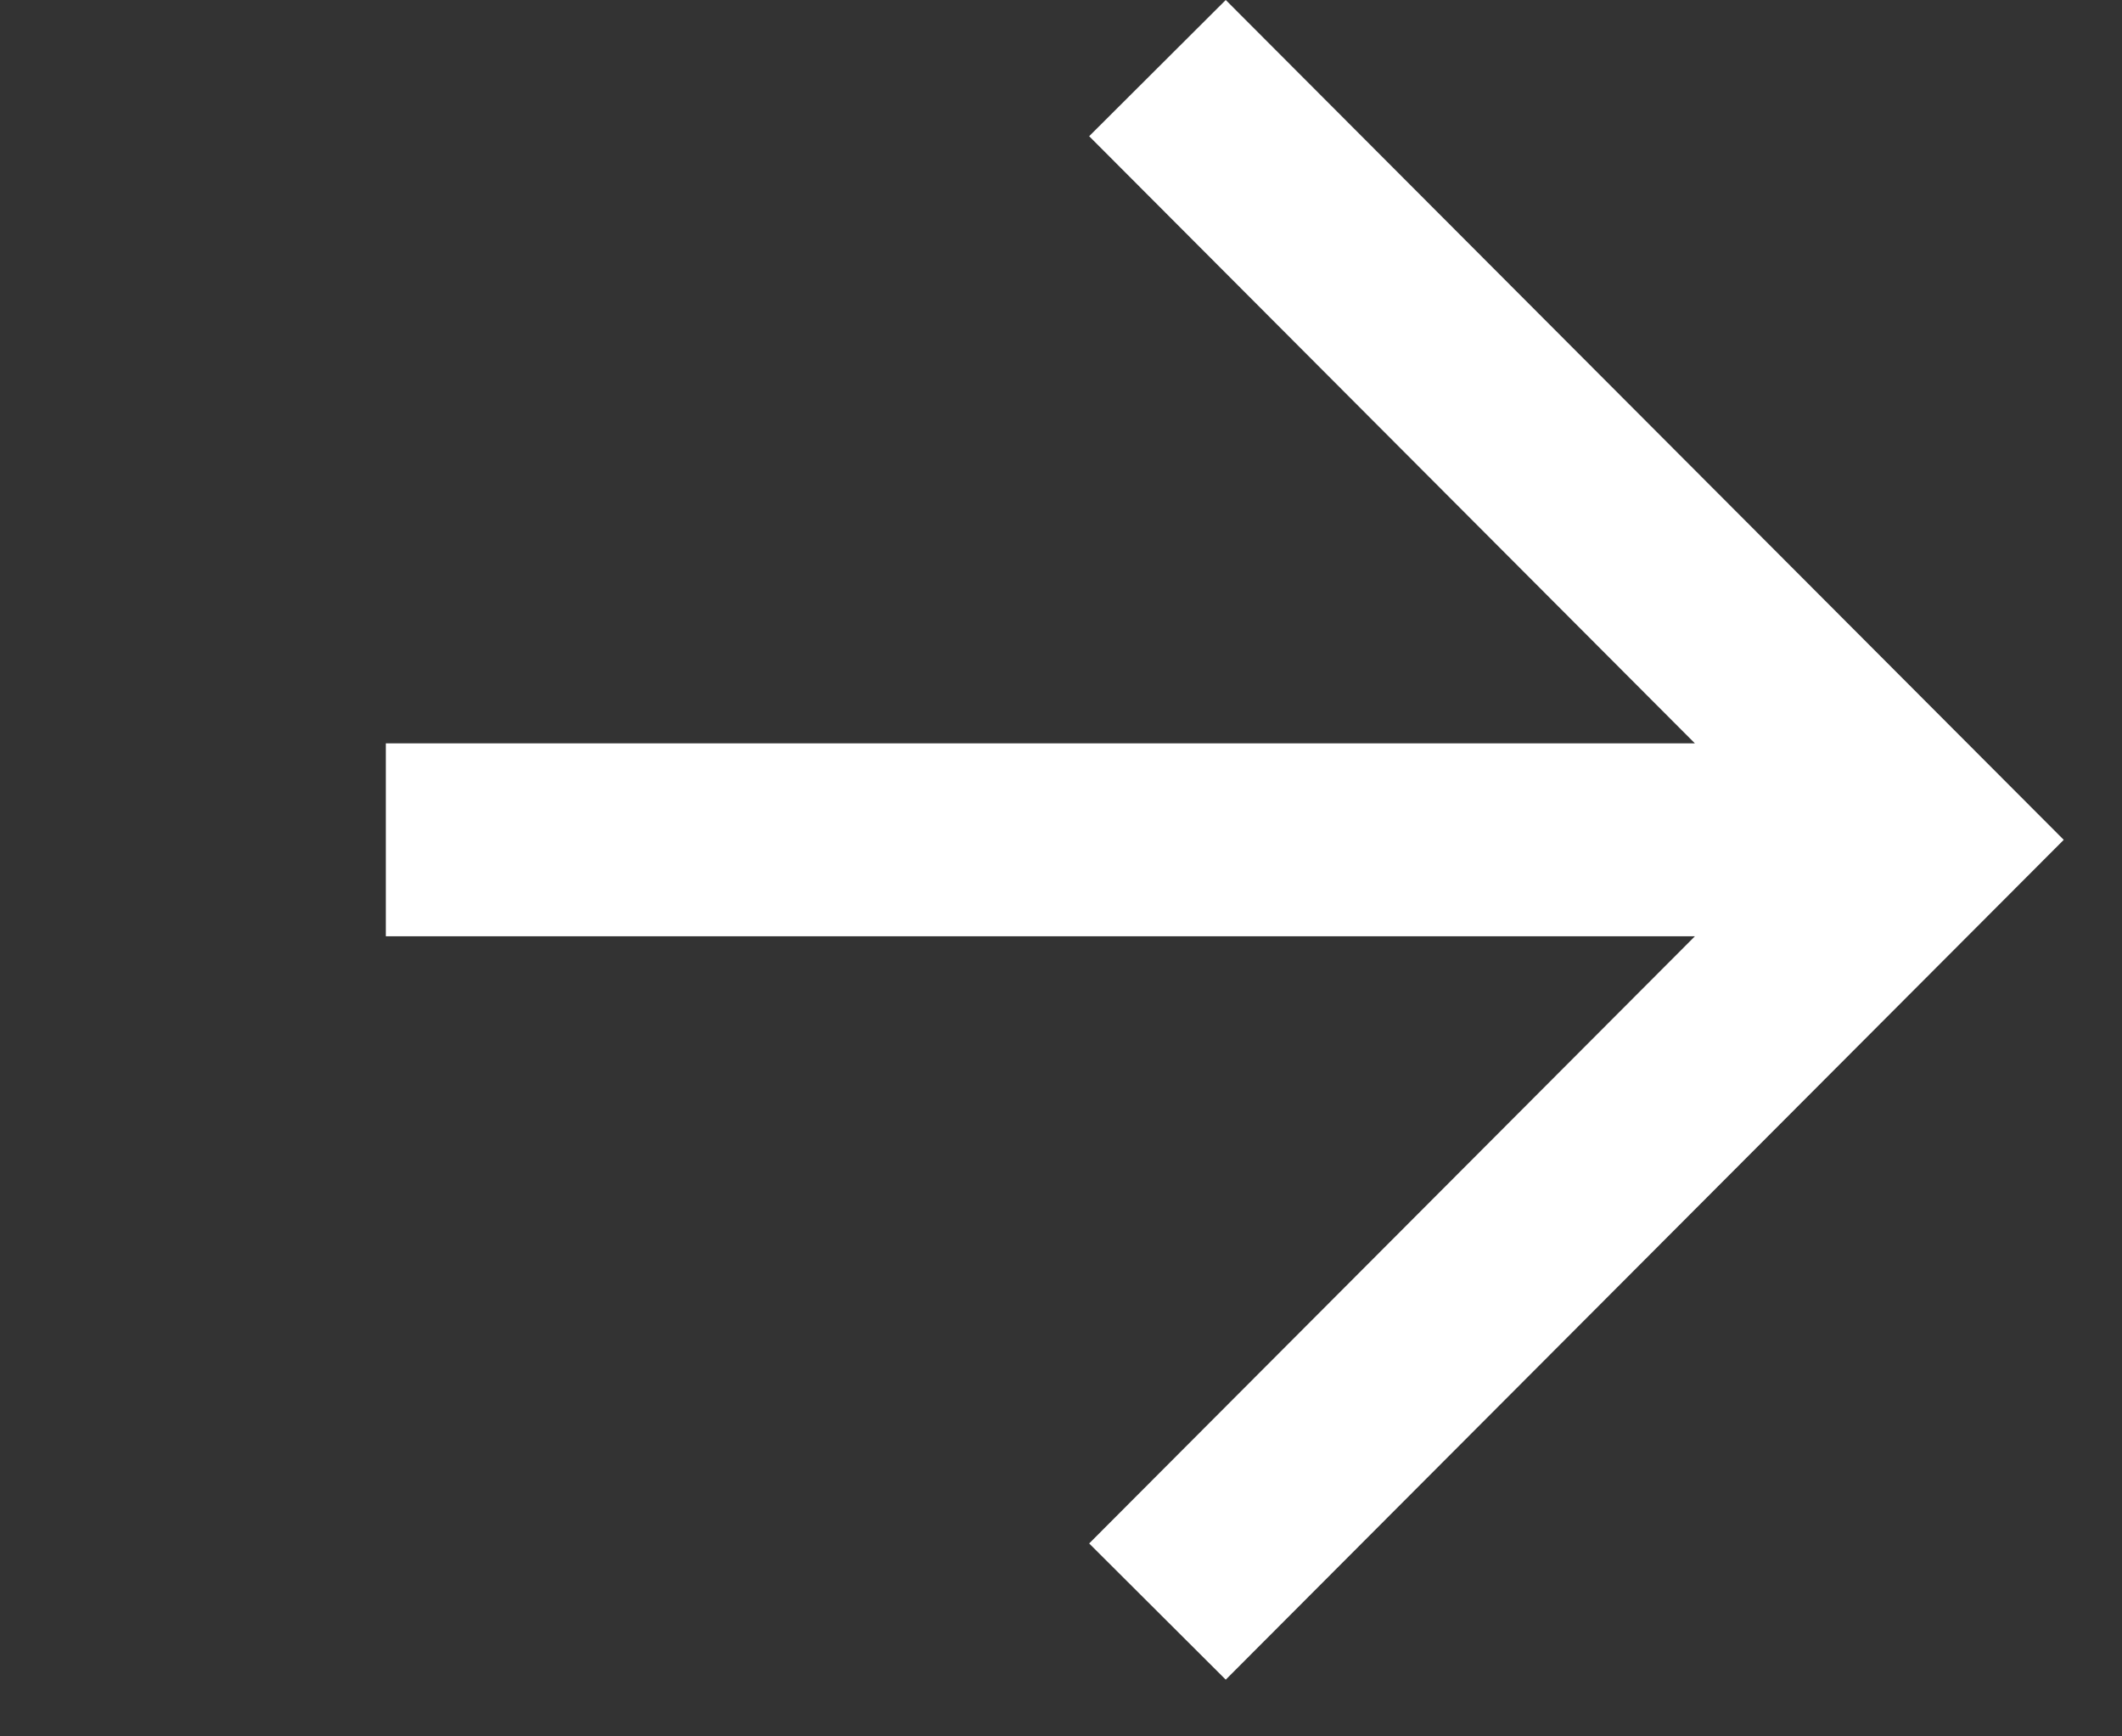
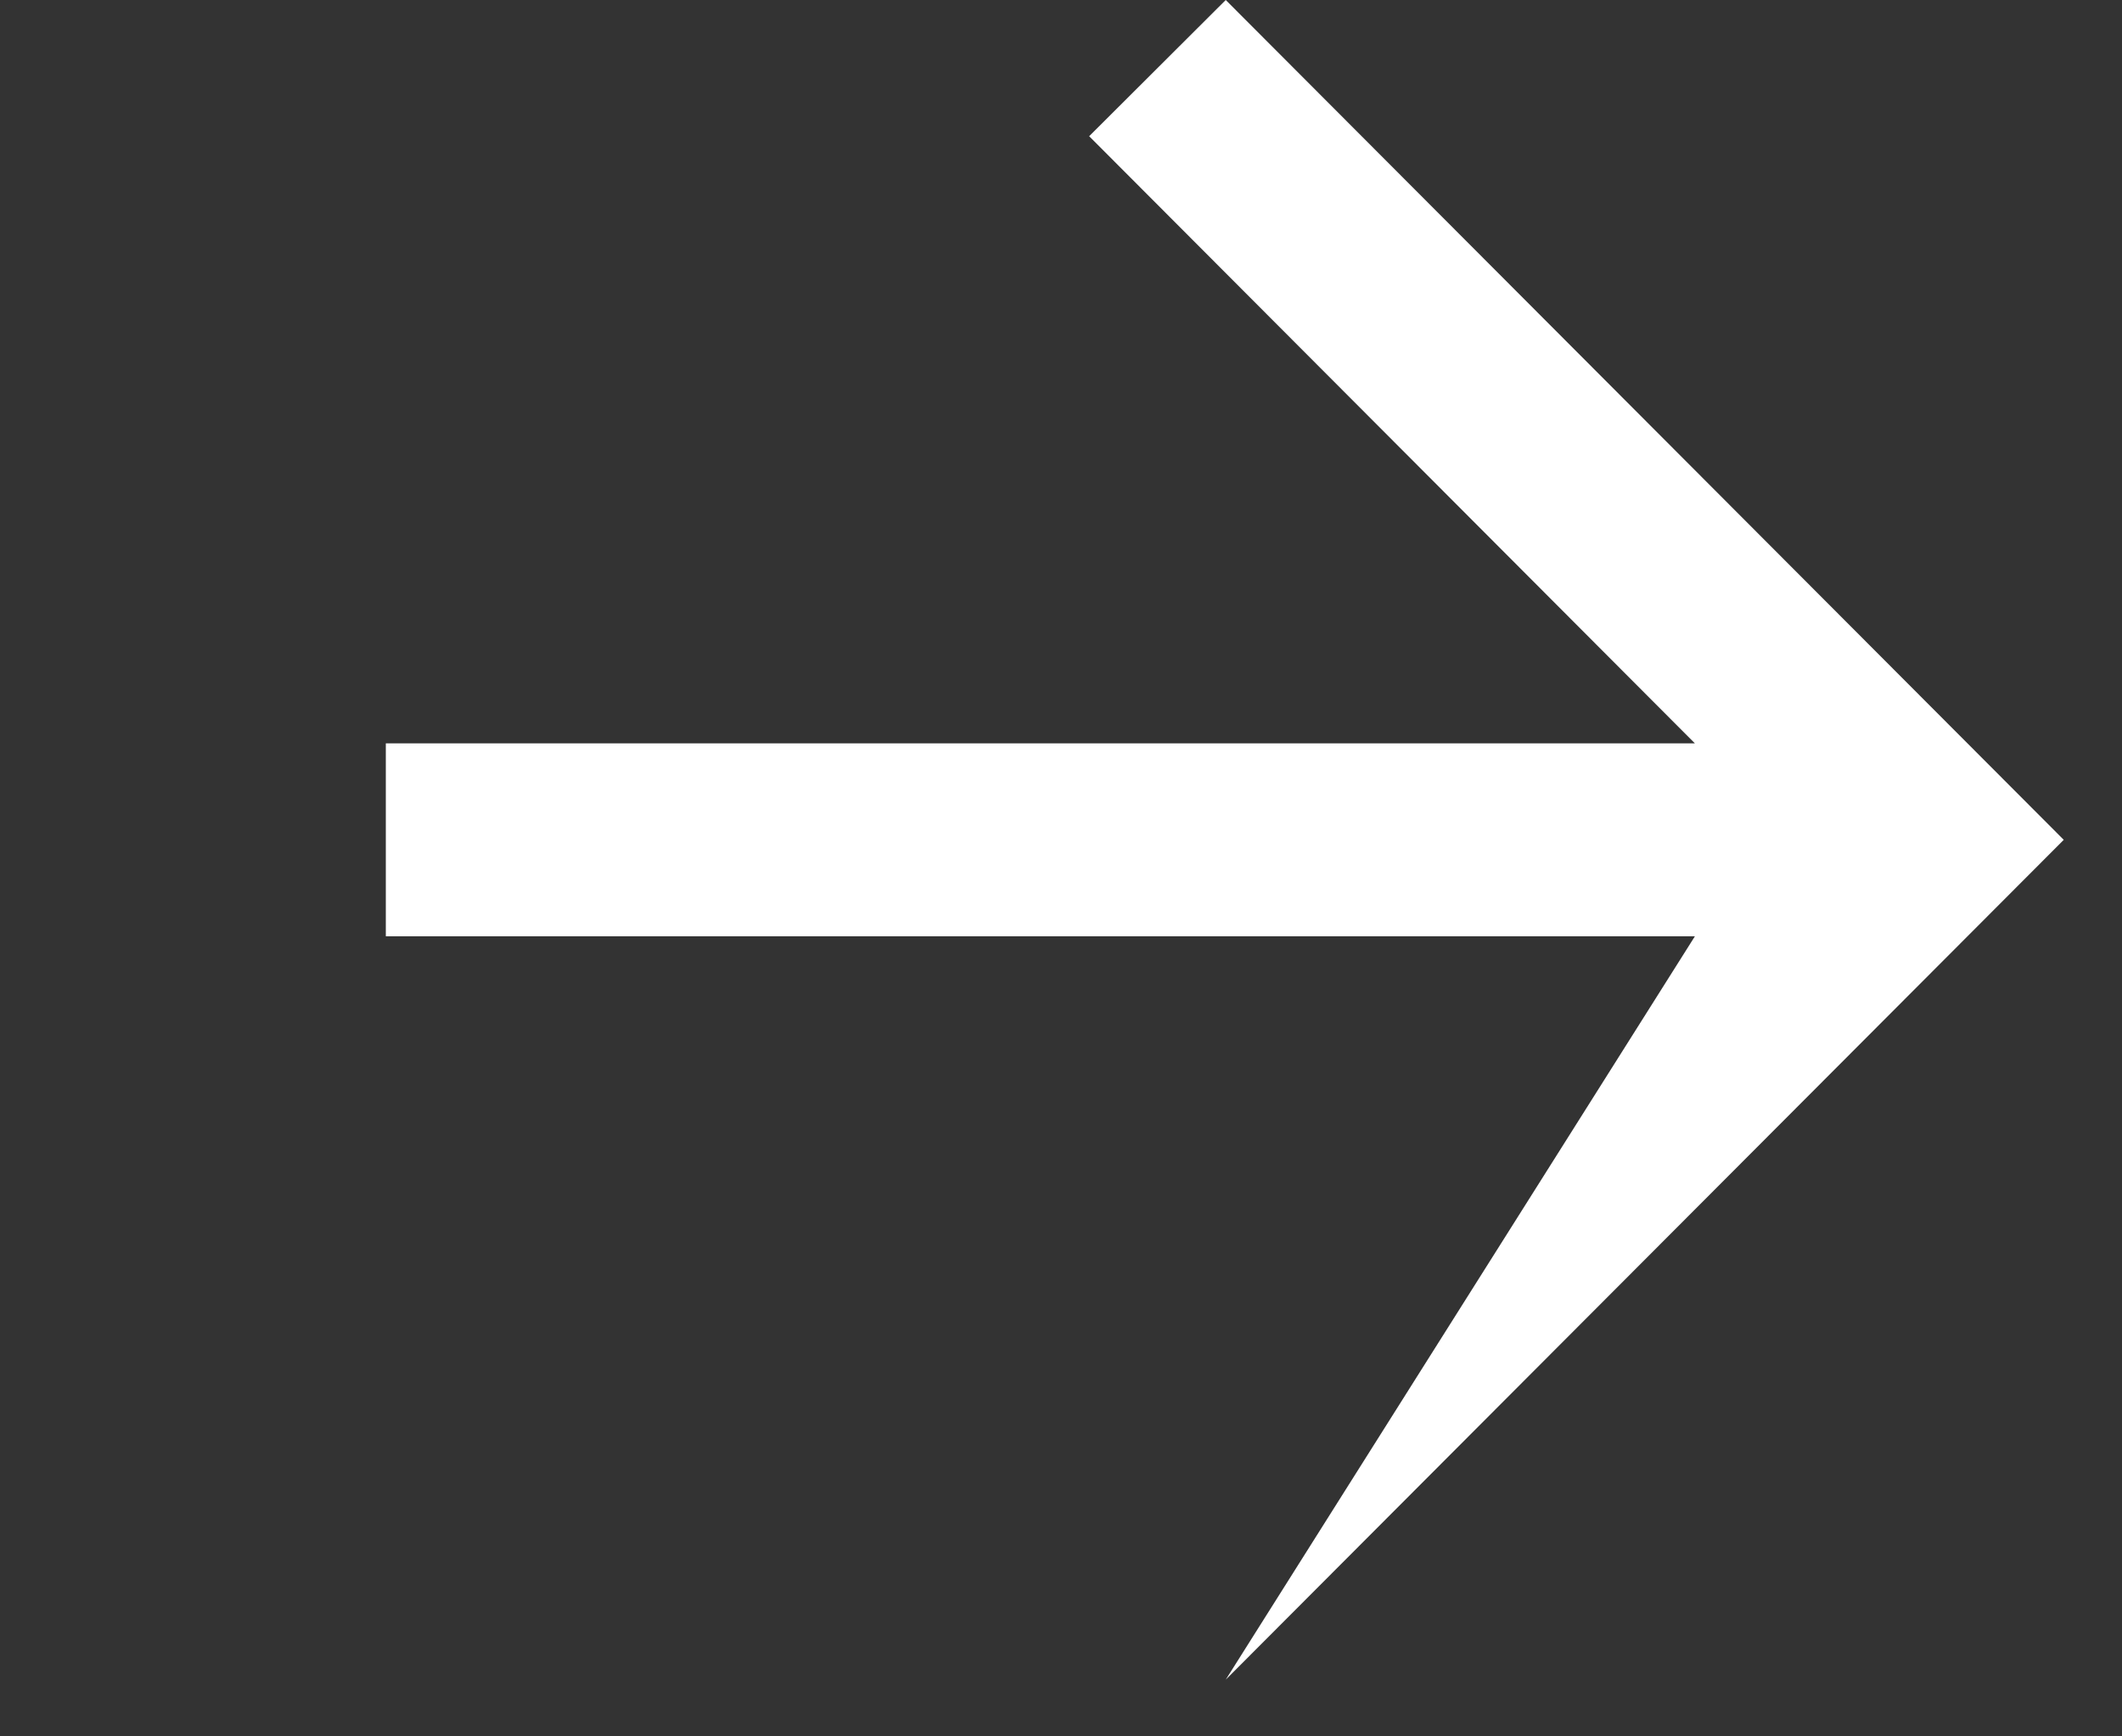
<svg xmlns="http://www.w3.org/2000/svg" width="11" height="9" viewBox="0 0 11 9" fill="none">
  <rect x="0" y="0" width="11" height="9" fill="#333333" stroke="none" />
-   <path d="M6.354 0L5.646 0.706L8.786 3.853H2V4.853H8.786L5.646 8L6.354 8.706L10.698 4.353L6.354 0Z" fill="white" />
+   <path d="M6.354 0L5.646 0.706L8.786 3.853H2V4.853H8.786L6.354 8.706L10.698 4.353L6.354 0Z" fill="white" />
</svg>